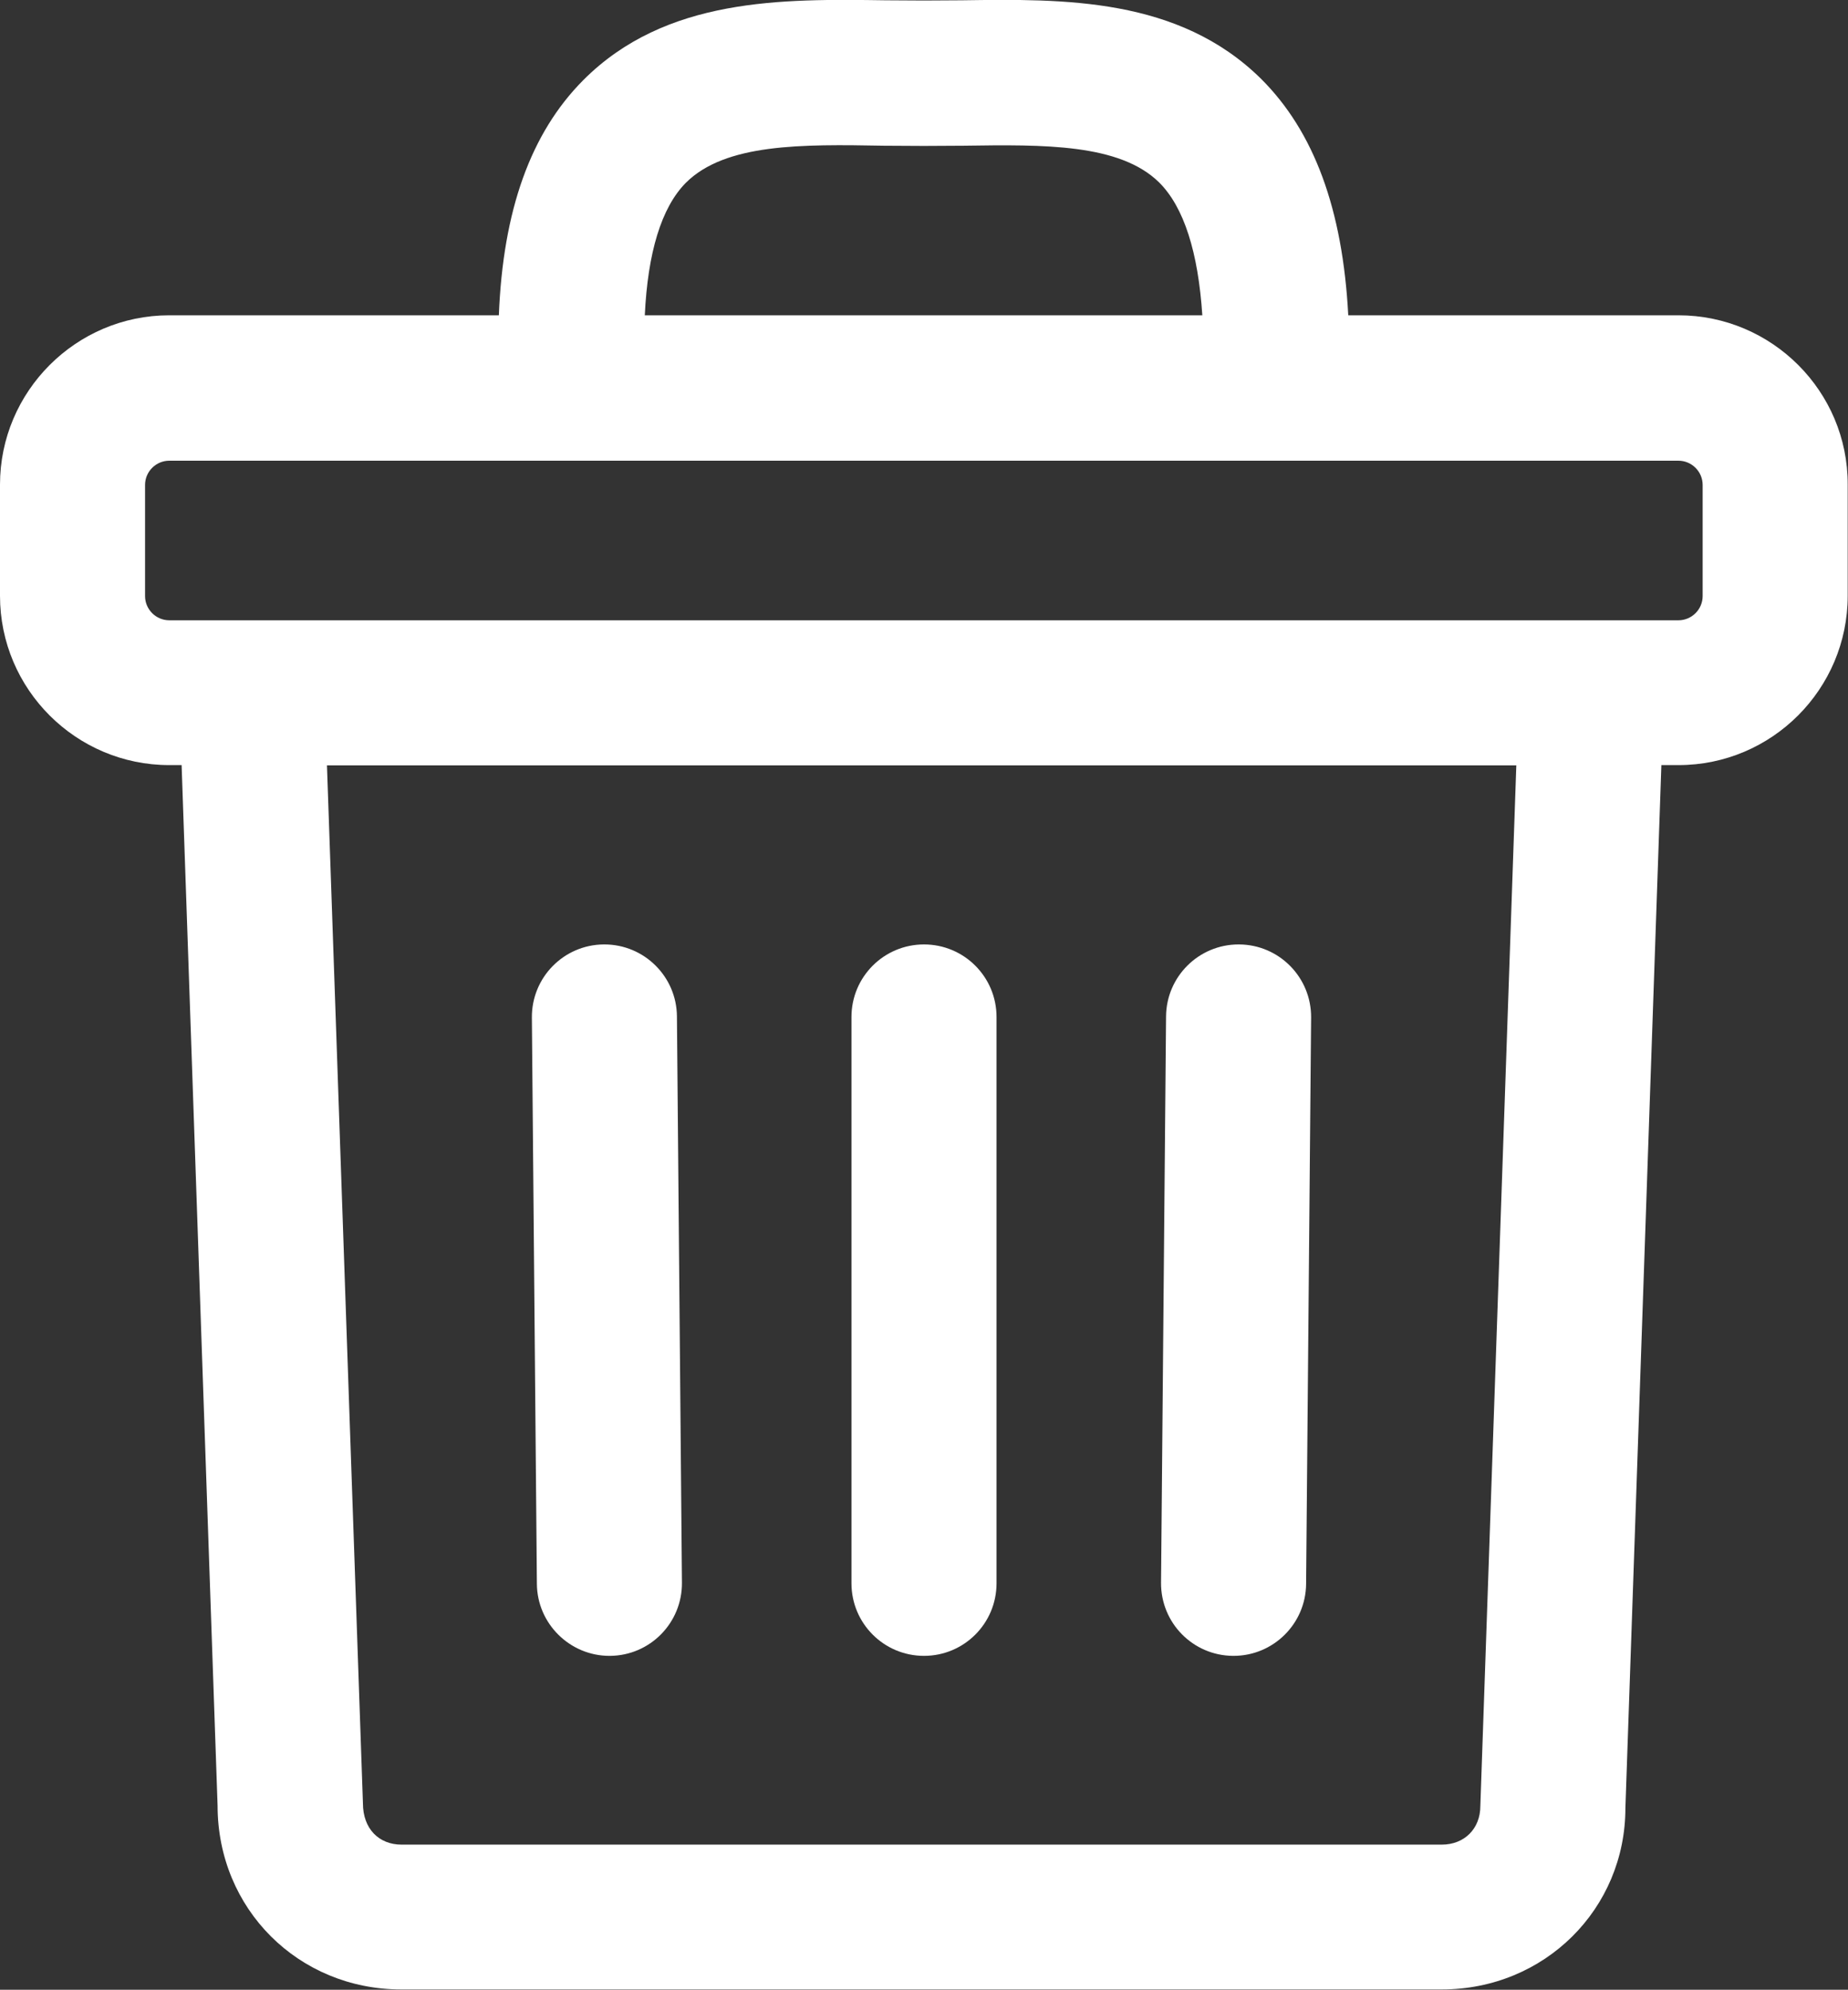
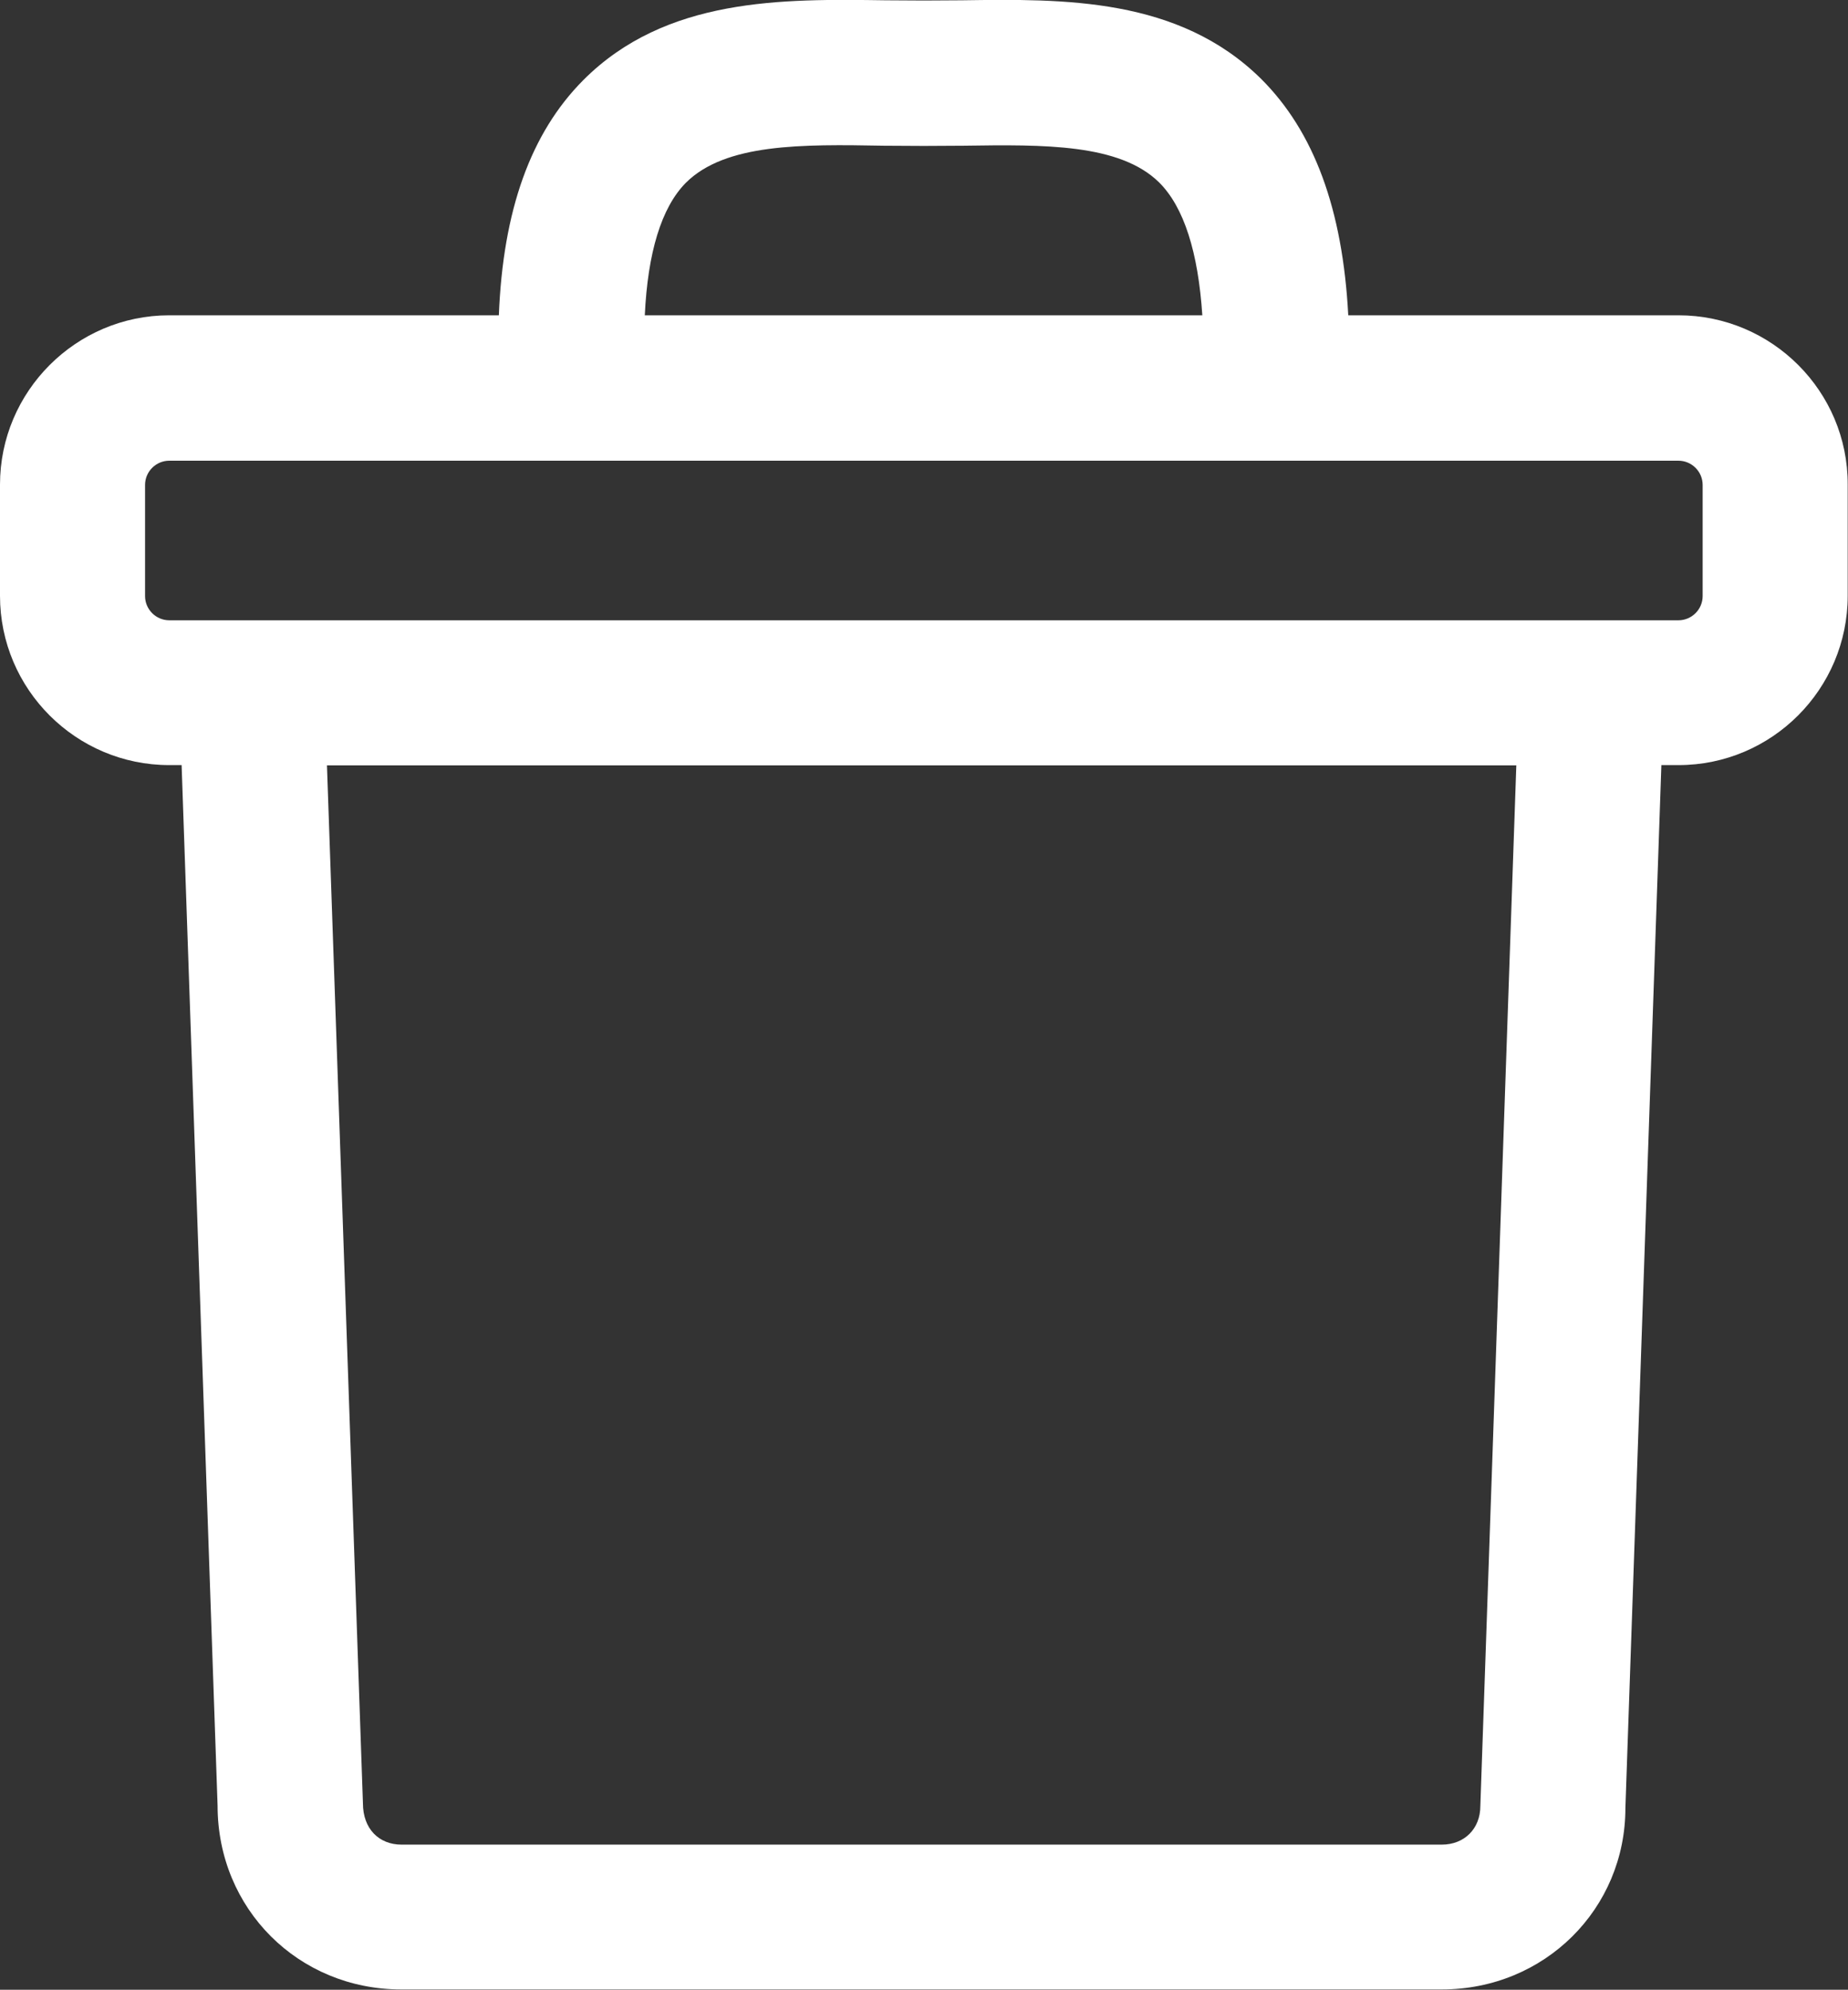
<svg xmlns="http://www.w3.org/2000/svg" version="1.1" id="圖層_1" x="0px" y="0px" viewBox="0 0 62.68 67.46" style="enable-background:new 0 0 62.68 67.46;" xml:space="preserve">
  <rect x="0" y="0" width="62.68" height="67.46" fill="#333333" stroke="none" />
  <style type="text/css">
	.st0{fill:#FFFFFF;}
</style>
  <g>
    <path class="st0" d="M56.93,10.69h-11.2c-0.19-3.6-1.16-6.23-2.96-8.02c-2.8-2.76-6.69-2.71-10.14-2.66   c-0.87,0.01-1.72,0.01-2.59,0c-3.51-0.05-7.46-0.1-10.26,2.71c-1.78,1.79-2.72,4.41-2.86,7.97H5.74C2.58,10.69,0,13.27,0,16.43   v3.77c0,3.17,2.58,5.74,5.74,5.74h0.42l1.22,35.28c0,3.5,2.74,6.23,6.23,6.23H48.9c3.5,0,6.23-2.74,6.23-6.15l1.22-35.36h0.58   c3.17,0,5.74-2.58,5.74-5.74v-3.77C62.68,13.27,60.1,10.69,56.93,10.69z M23.26,6.2c1.34-1.34,3.94-1.31,6.71-1.26   c0.91,0.01,1.81,0.01,2.72,0c2.72-0.04,5.28-0.07,6.62,1.24c0.85,0.84,1.33,2.38,1.47,4.51H21.87C21.97,8.57,22.43,7.04,23.26,6.2z    M50.21,61.23c0,0.77-0.54,1.31-1.31,1.31H13.62c-0.77,0-1.31-0.54-1.31-1.4l-1.22-35.19h40.34L50.21,61.23z M57.75,20.21   c0,0.45-0.37,0.82-0.82,0.82H5.74c-0.45,0-0.82-0.37-0.82-0.82v-3.77c0-0.45,0.37-0.82,0.82-0.82h51.19c0.45,0,0.82,0.37,0.82,0.82   V20.21z" />
-     <path class="st0" d="M20.67,56.14c0.01,0,0.01,0,0.02,0c1.36-0.01,2.45-1.12,2.44-2.48l-0.17-19.2c-0.01-1.35-1.11-2.44-2.46-2.44   c-0.01,0-0.01,0-0.02,0c-1.36,0.01-2.45,1.12-2.44,2.48l0.17,19.2C18.22,55.05,19.33,56.14,20.67,56.14z" />
-     <path class="st0" d="M31.34,56.14c1.36,0,2.46-1.1,2.46-2.46v-19.2c0-1.36-1.1-2.46-2.46-2.46c-1.36,0-2.46,1.1-2.46,2.46v19.2   C28.88,55.04,29.98,56.14,31.34,56.14z" />
-     <path class="st0" d="M41.82,56.14c0.01,0,0.01,0,0.02,0c1.35,0,2.45-1.09,2.46-2.44l0.17-19.2c0.01-1.36-1.08-2.47-2.44-2.48   c-0.01,0-0.01,0-0.02,0c-1.35,0-2.45,1.09-2.46,2.44l-0.17,19.2C39.37,55.02,40.46,56.13,41.82,56.14z" />
  </g>
</svg>